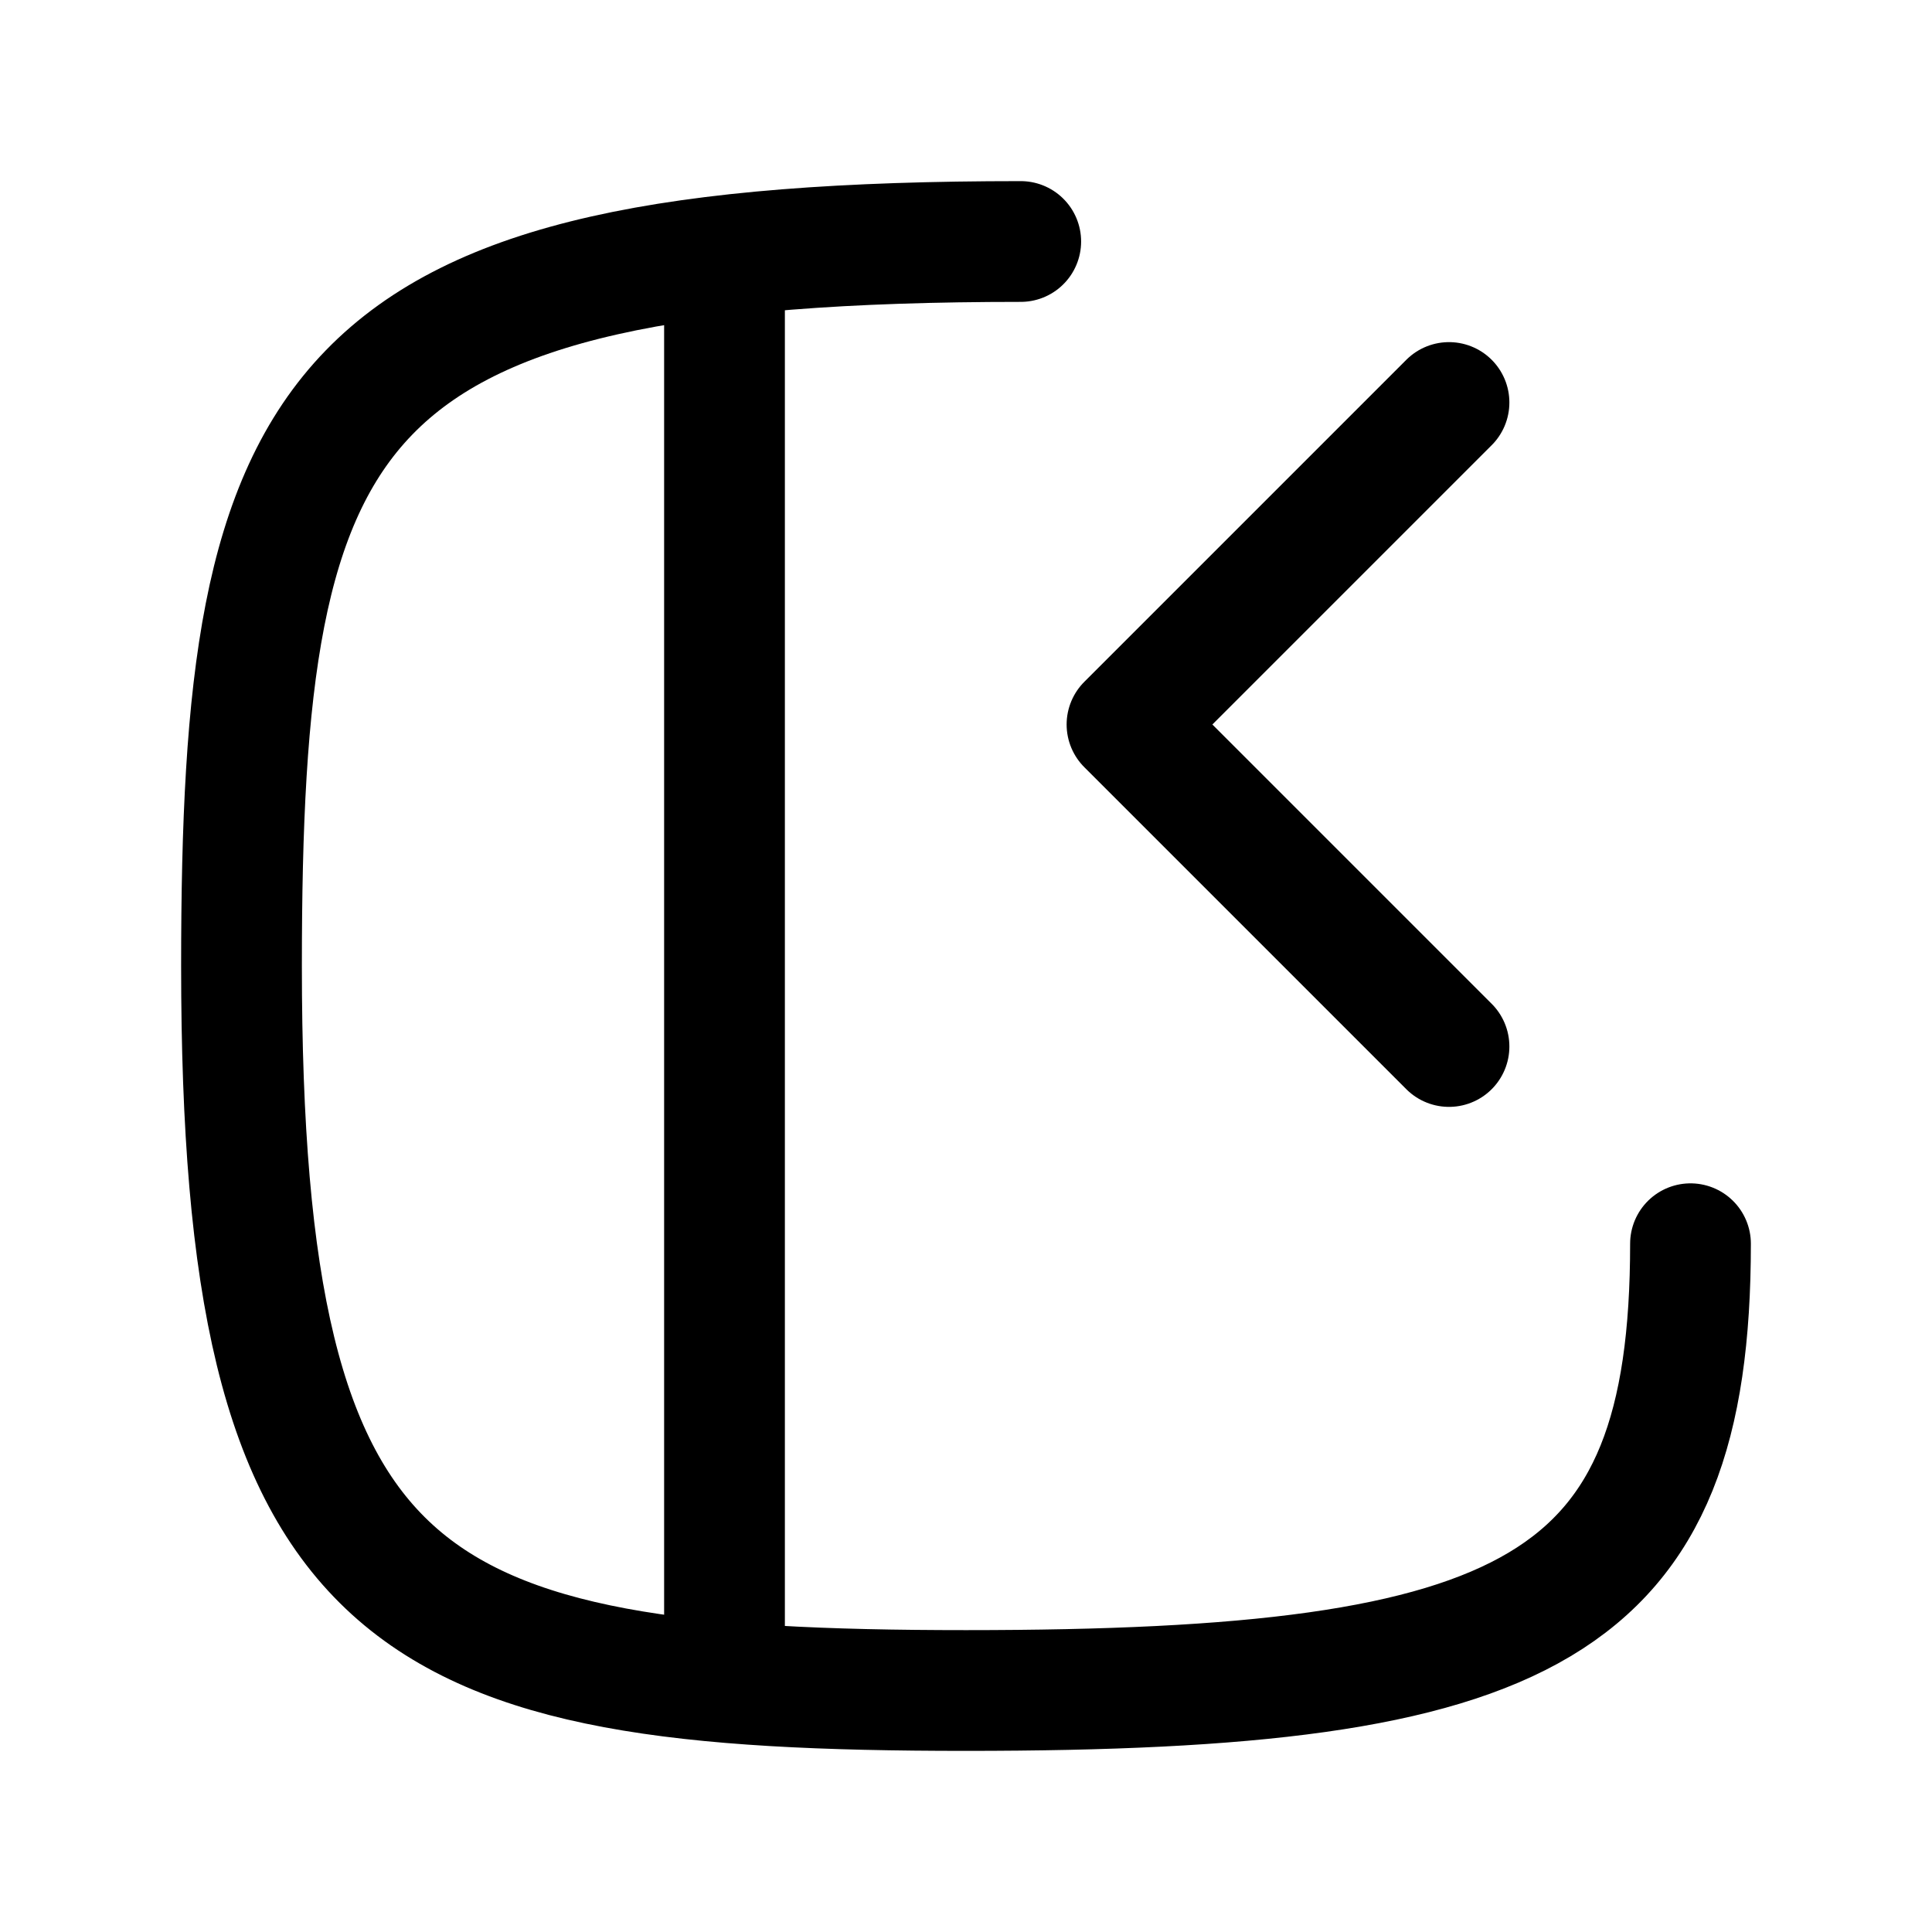
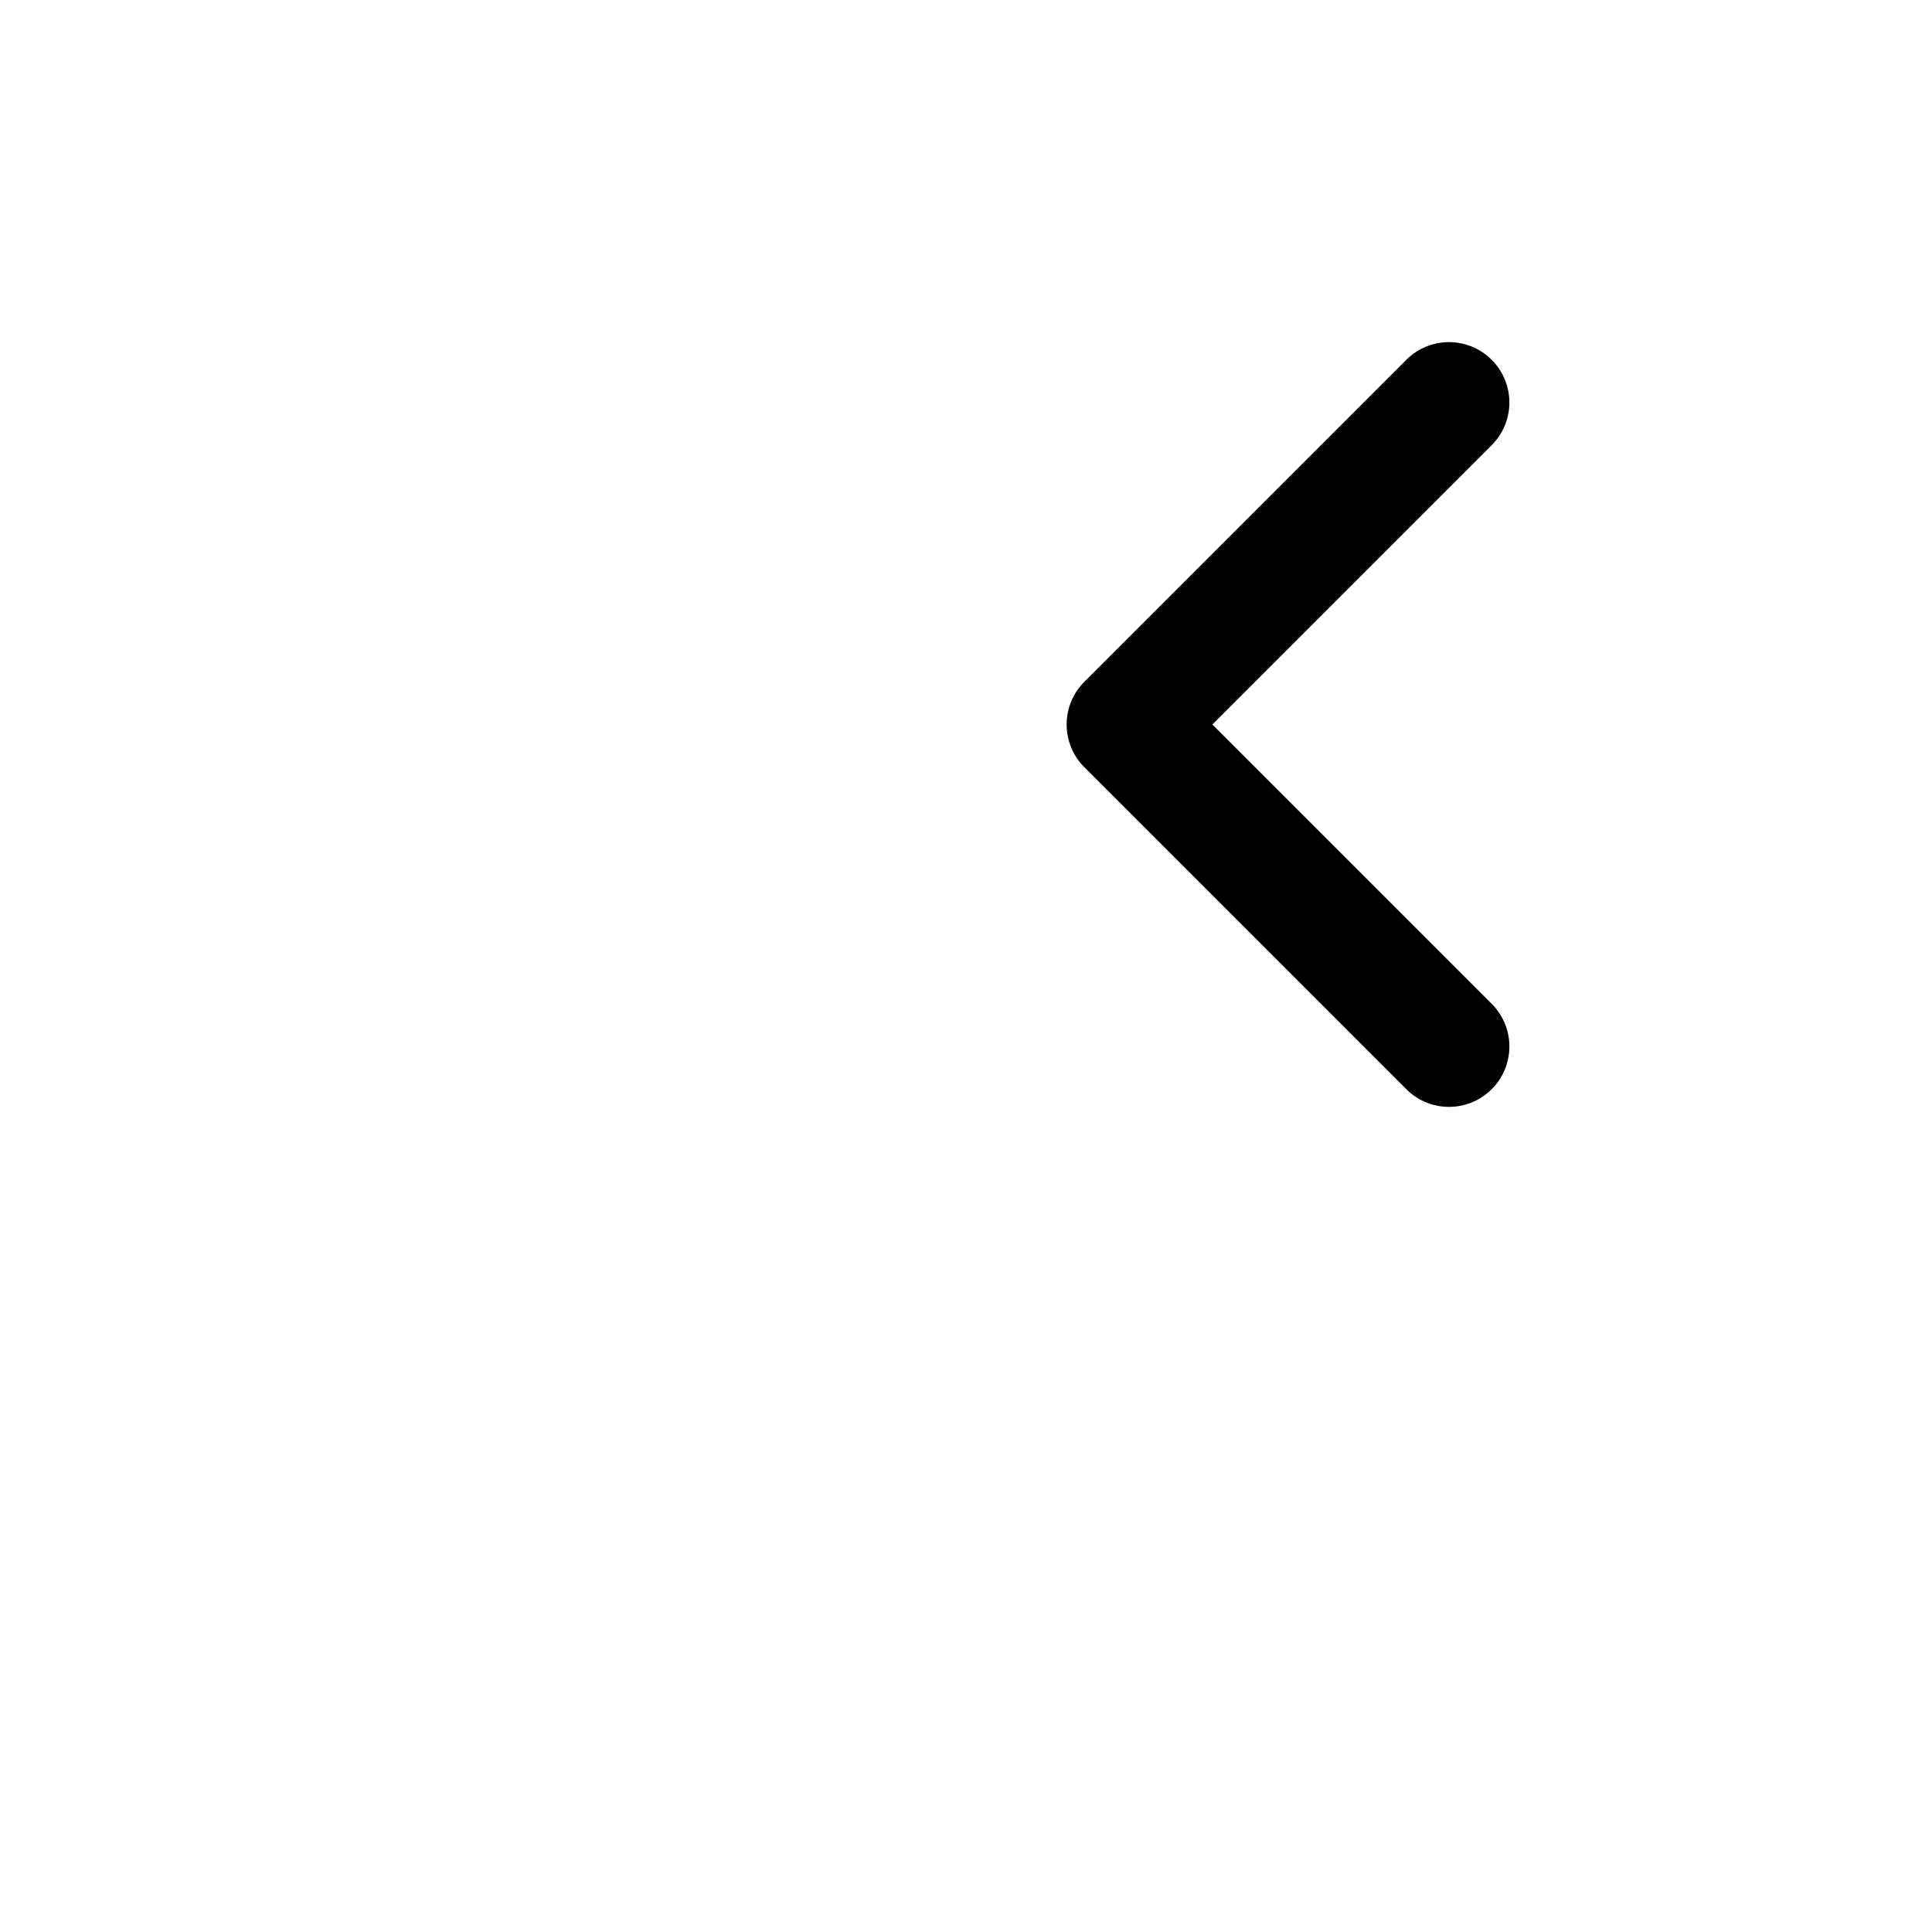
<svg xmlns="http://www.w3.org/2000/svg" width="24" height="24" viewBox="0 0 24 24" fill="none">
  <path d="M18 5L14 9L18 13" stroke="black" stroke-width="1.5" stroke-linecap="round" stroke-linejoin="round" />
-   <path d="M21 15.45C21 20 19 21 12 21C5 21 3 20 3 12C3 5 4 3 12.68 3" stroke="black" stroke-width="1.5" stroke-linecap="round" stroke-linejoin="round" />
-   <path d="M9 20.5V3.5" stroke="black" stroke-width="1.5" stroke-linecap="round" stroke-linejoin="round" />
</svg>